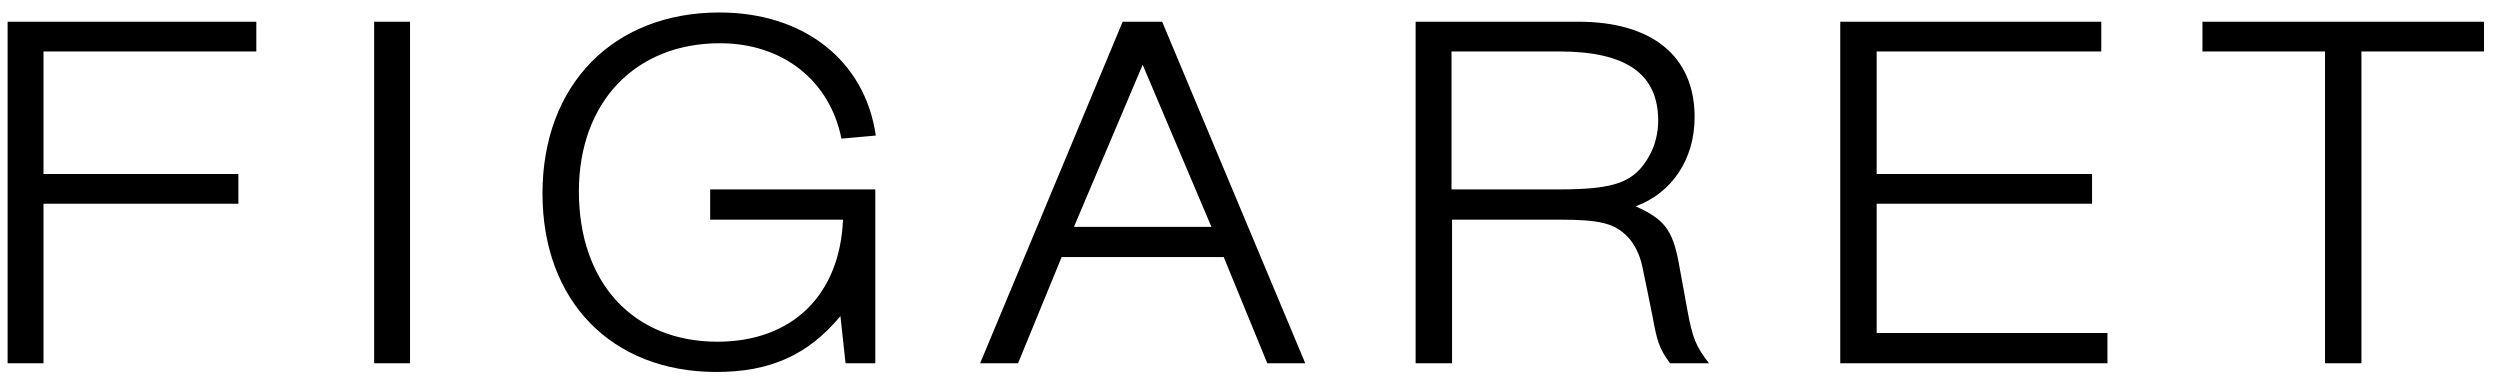
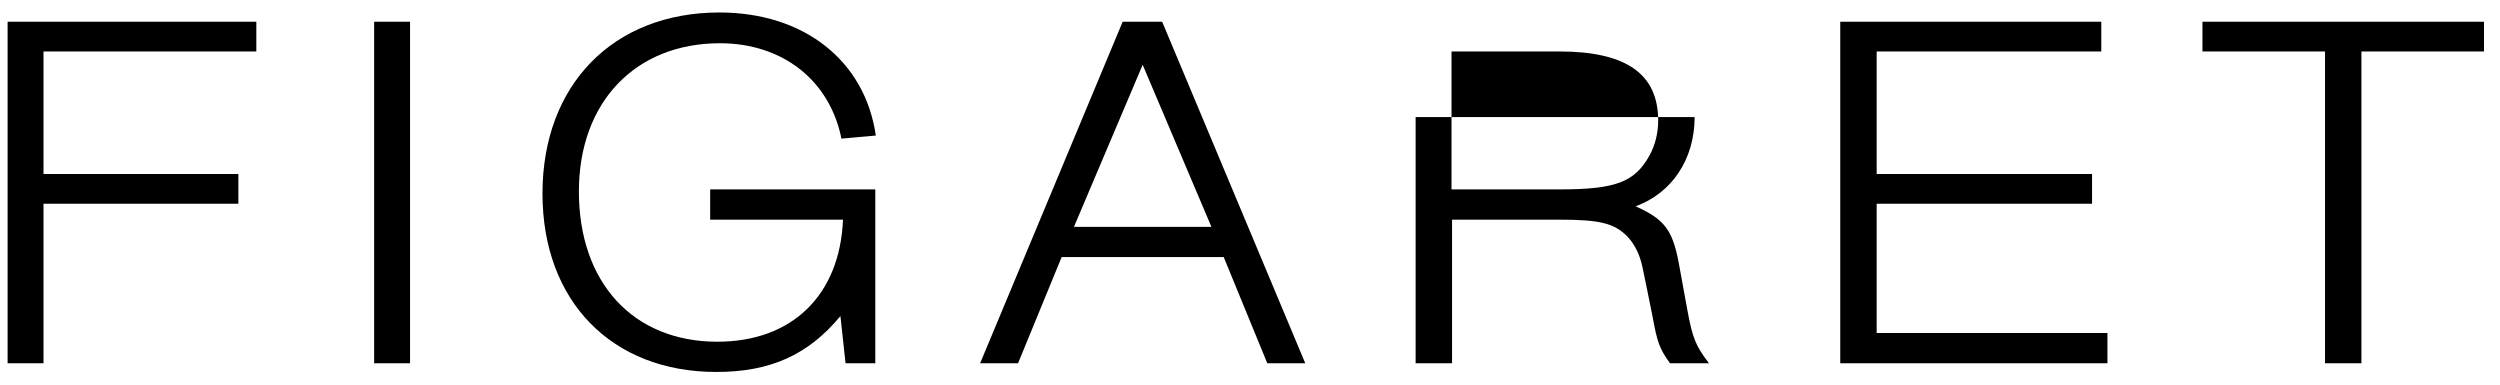
<svg xmlns="http://www.w3.org/2000/svg" aria-hidden="true" class="axsvgicon axsvgicon-logo" height="18" viewBox="0 0 117 18" width="117">
-   <path d="M0.356 17H2.036V9.536H11.156V8.144H2.036V2.408H11.996V1.016H0.356V17ZM17.51 17H19.19V1.016H17.51V17ZM40.964 17V8.864H33.236V10.28H39.452C39.308 13.808 37.076 15.992 33.572 15.992C29.636 15.992 27.092 13.232 27.092 8.96C27.092 4.784 29.732 2.024 33.692 2.024C36.62 2.024 38.828 3.752 39.38 6.488L40.988 6.344C40.484 2.84 37.628 0.584 33.668 0.584C28.7 0.584 25.388 3.968 25.388 9.056C25.388 14.096 28.628 17.408 33.524 17.408C36.044 17.408 37.82 16.616 39.332 14.792L39.572 17H40.964ZM53.477 3.032L56.694 10.616H50.261L53.477 3.032ZM54.389 1.016H52.541L45.87 17H47.645L49.685 12.032H57.27L59.309 17H61.086L54.389 1.016ZM67.931 8.864V2.408H72.972C76.115 2.408 77.603 3.464 77.603 5.648C77.603 6.224 77.46 6.8 77.195 7.28C76.499 8.528 75.612 8.864 72.972 8.864H67.931ZM66.251 17H67.956V10.28H72.972C74.891 10.28 75.564 10.448 76.188 11.096C76.499 11.432 76.74 11.912 76.859 12.464C76.931 12.824 77.1 13.592 77.34 14.816C77.555 15.992 77.651 16.304 78.156 17H79.98C79.356 16.184 79.212 15.824 78.972 14.528L78.564 12.296C78.275 10.76 77.891 10.256 76.547 9.656C78.251 9.032 79.308 7.448 79.308 5.48C79.308 2.624 77.316 1.016 73.859 1.016H66.251V17ZM86.124 17H98.628V15.584H87.828V9.536H97.908V8.144H87.828V2.408H98.34V1.016H86.124V17ZM108.811 17H110.515V2.408H116.251V1.016H103.075V2.408H108.811V17Z" fill="black" />
+   <path d="M0.356 17H2.036V9.536H11.156V8.144H2.036V2.408H11.996V1.016H0.356V17ZM17.51 17H19.19V1.016H17.51V17ZM40.964 17V8.864H33.236V10.28H39.452C39.308 13.808 37.076 15.992 33.572 15.992C29.636 15.992 27.092 13.232 27.092 8.96C27.092 4.784 29.732 2.024 33.692 2.024C36.62 2.024 38.828 3.752 39.38 6.488L40.988 6.344C40.484 2.84 37.628 0.584 33.668 0.584C28.7 0.584 25.388 3.968 25.388 9.056C25.388 14.096 28.628 17.408 33.524 17.408C36.044 17.408 37.82 16.616 39.332 14.792L39.572 17H40.964ZM53.477 3.032L56.694 10.616H50.261L53.477 3.032ZM54.389 1.016H52.541L45.87 17H47.645L49.685 12.032H57.27L59.309 17H61.086L54.389 1.016ZM67.931 8.864V2.408H72.972C76.115 2.408 77.603 3.464 77.603 5.648C77.603 6.224 77.46 6.8 77.195 7.28C76.499 8.528 75.612 8.864 72.972 8.864H67.931ZM66.251 17H67.956V10.28H72.972C74.891 10.28 75.564 10.448 76.188 11.096C76.499 11.432 76.74 11.912 76.859 12.464C76.931 12.824 77.1 13.592 77.34 14.816C77.555 15.992 77.651 16.304 78.156 17H79.98C79.356 16.184 79.212 15.824 78.972 14.528L78.564 12.296C78.275 10.76 77.891 10.256 76.547 9.656C78.251 9.032 79.308 7.448 79.308 5.48H66.251V17ZM86.124 17H98.628V15.584H87.828V9.536H97.908V8.144H87.828V2.408H98.34V1.016H86.124V17ZM108.811 17H110.515V2.408H116.251V1.016H103.075V2.408H108.811V17Z" fill="black" />
</svg>